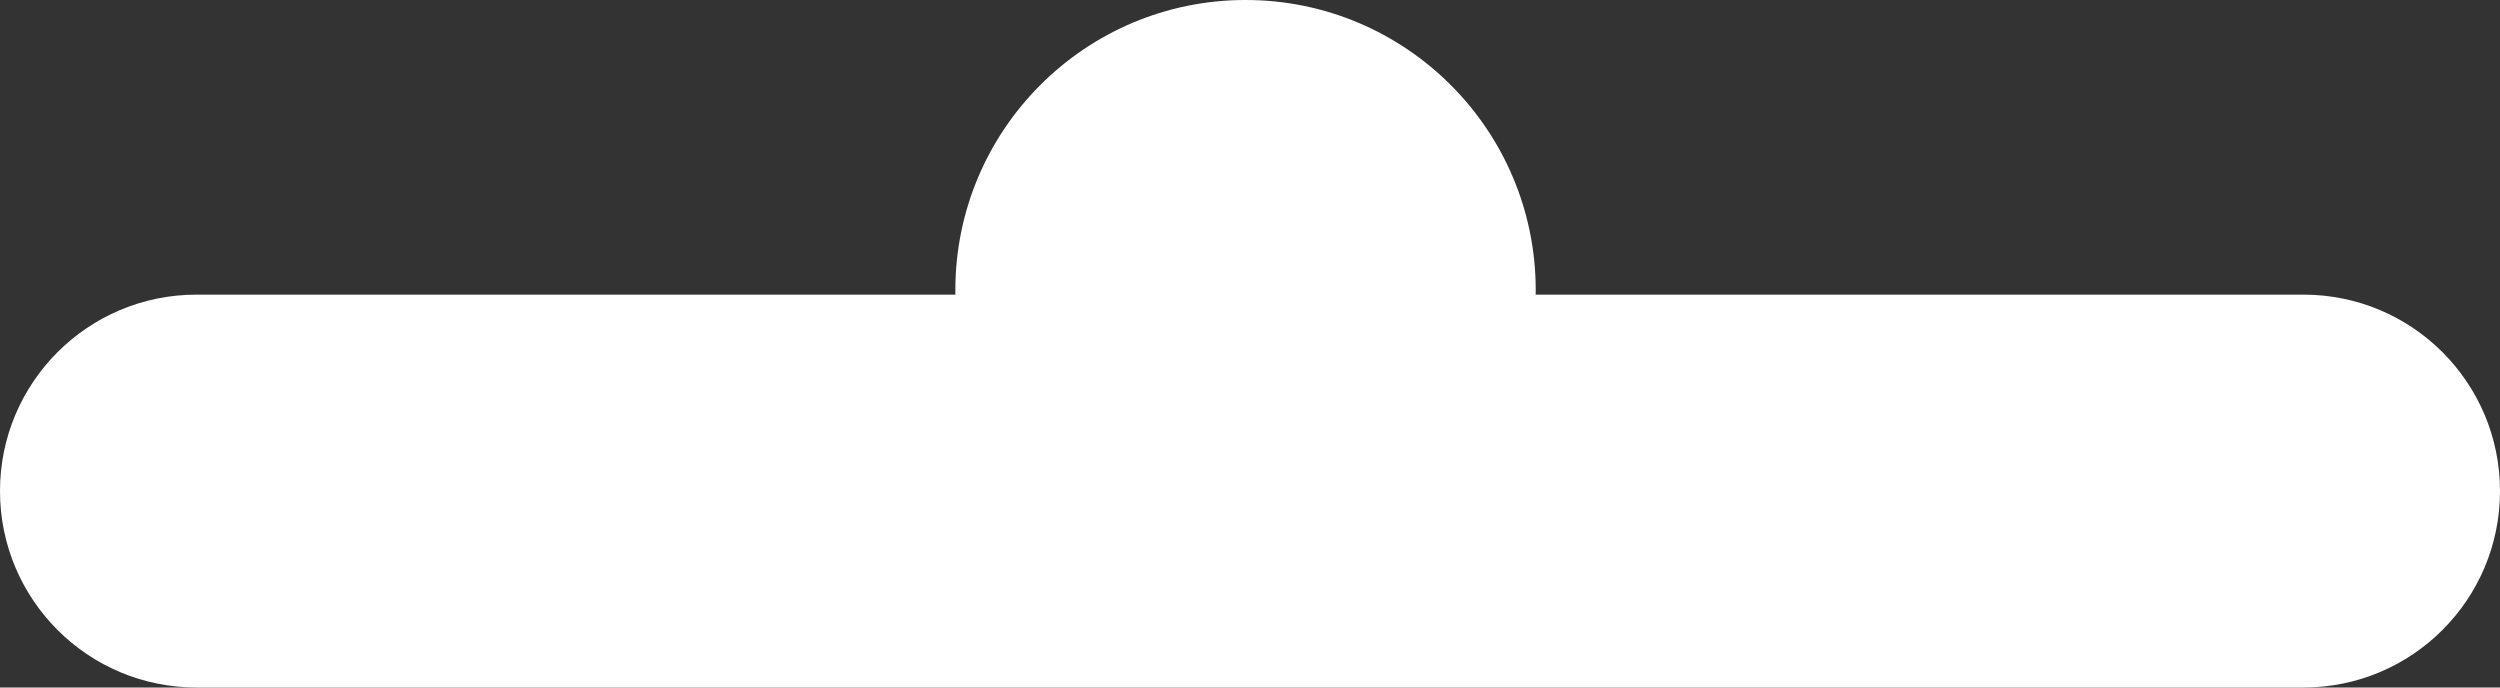
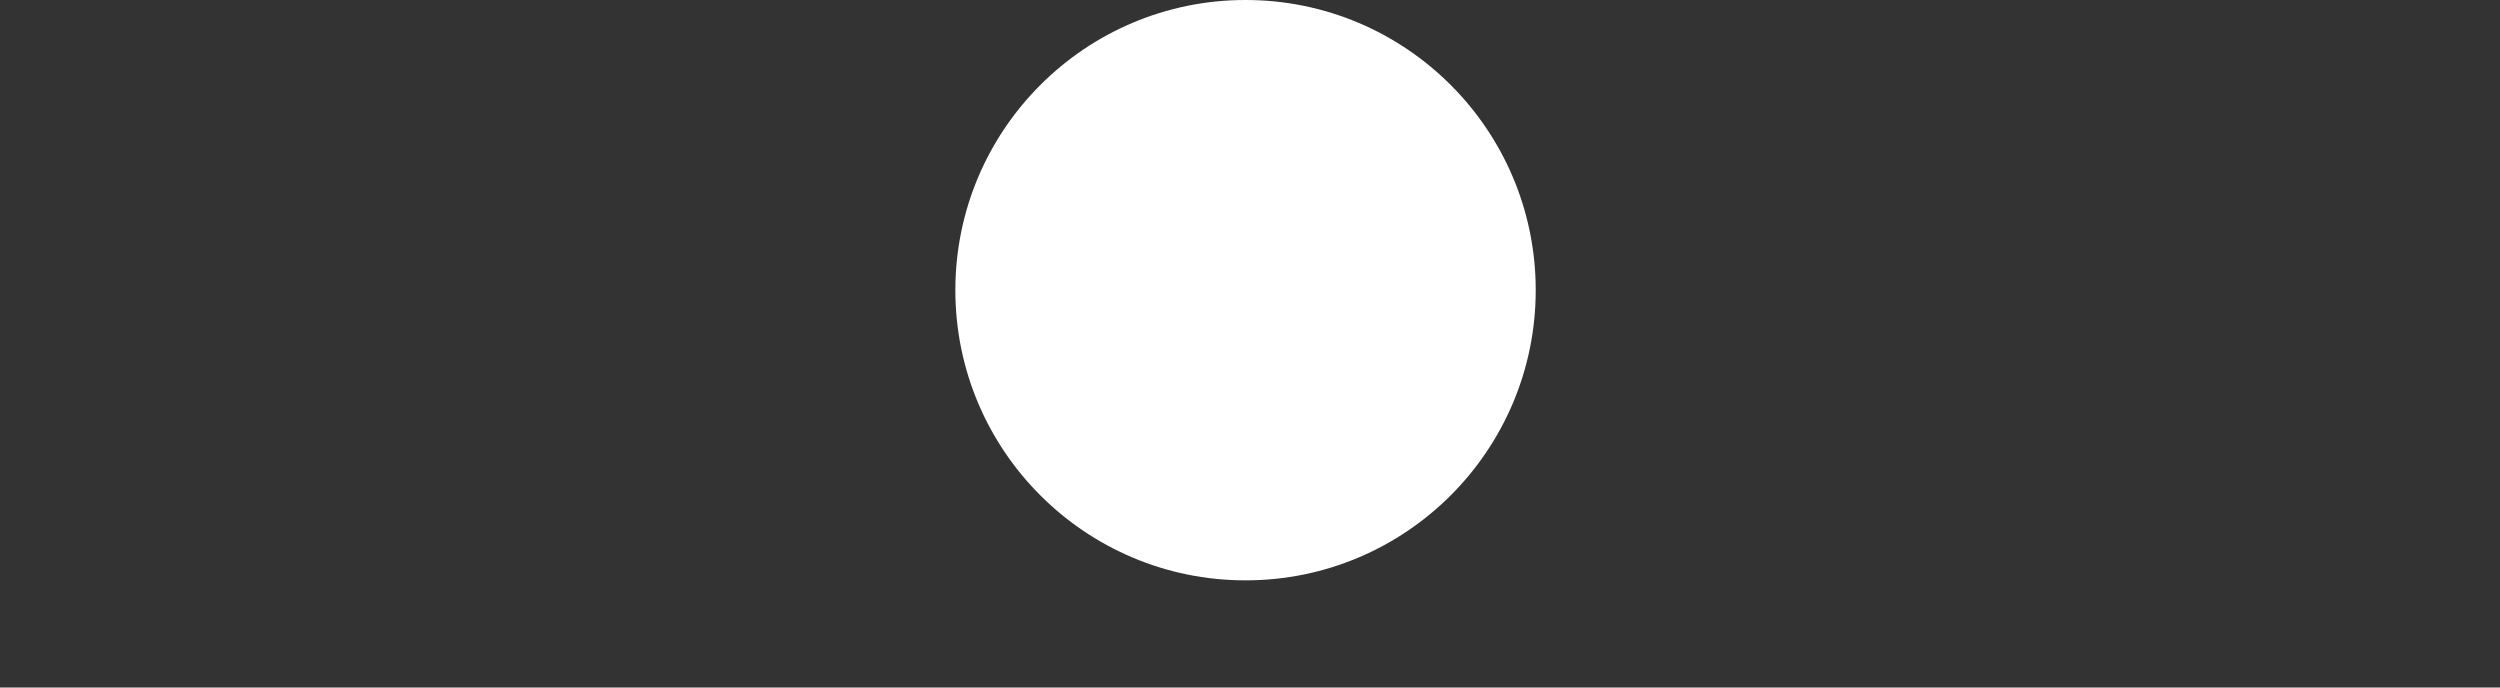
<svg xmlns="http://www.w3.org/2000/svg" width="280" height="77" viewBox="0 0 280 77" fill="none">
  <rect x="0" y="0" width="280" height="77" fill="#333333" stroke="none" />
-   <path d="M258 33H22C9.85 33 0 42.85 0 55C0 67.15 9.85 77 22 77H258C270.15 77 280 67.15 280 55C280 42.85 270.15 33 258 33Z" fill="white" />
  <path d="M139.5 65C157.449 65 172 50.449 172 32.5C172 14.551 157.449 0 139.5 0C121.551 0 107 14.551 107 32.5C107 50.449 121.551 65 139.5 65Z" fill="white" />
</svg>